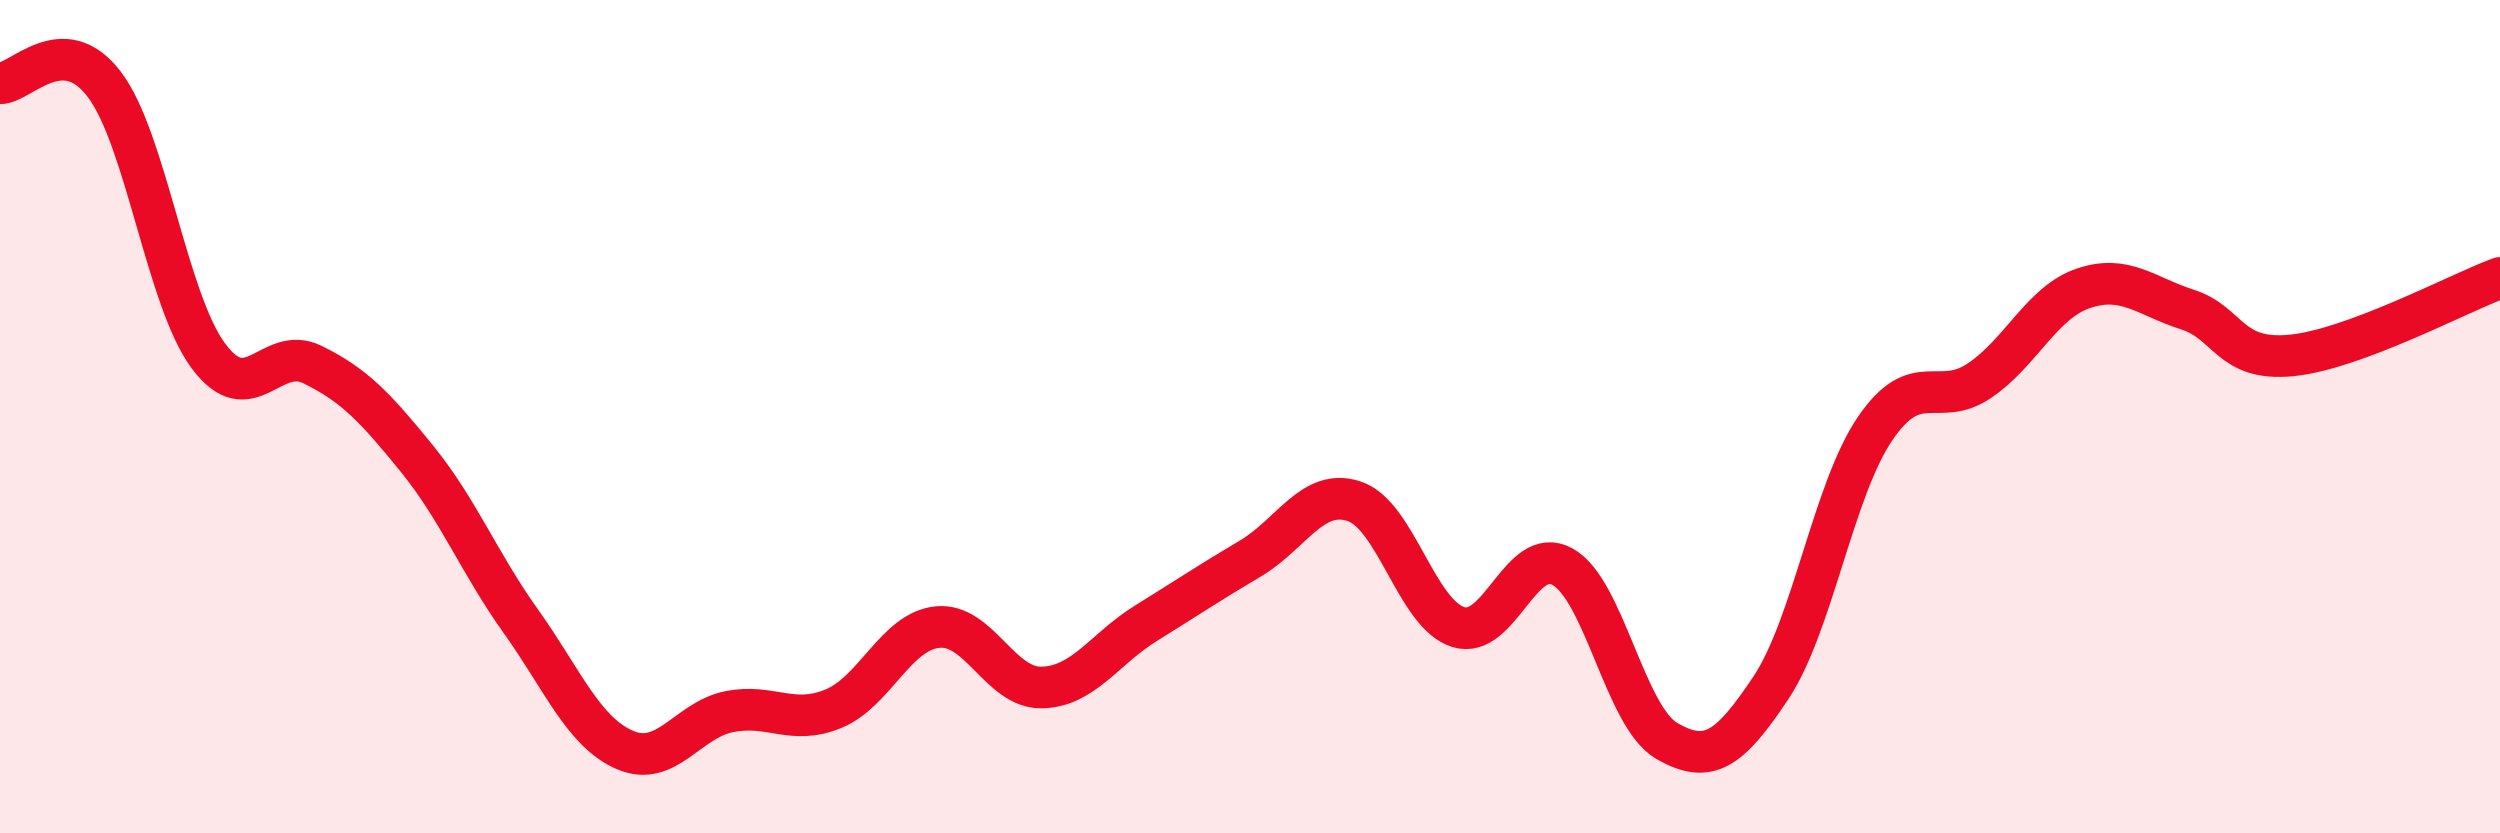
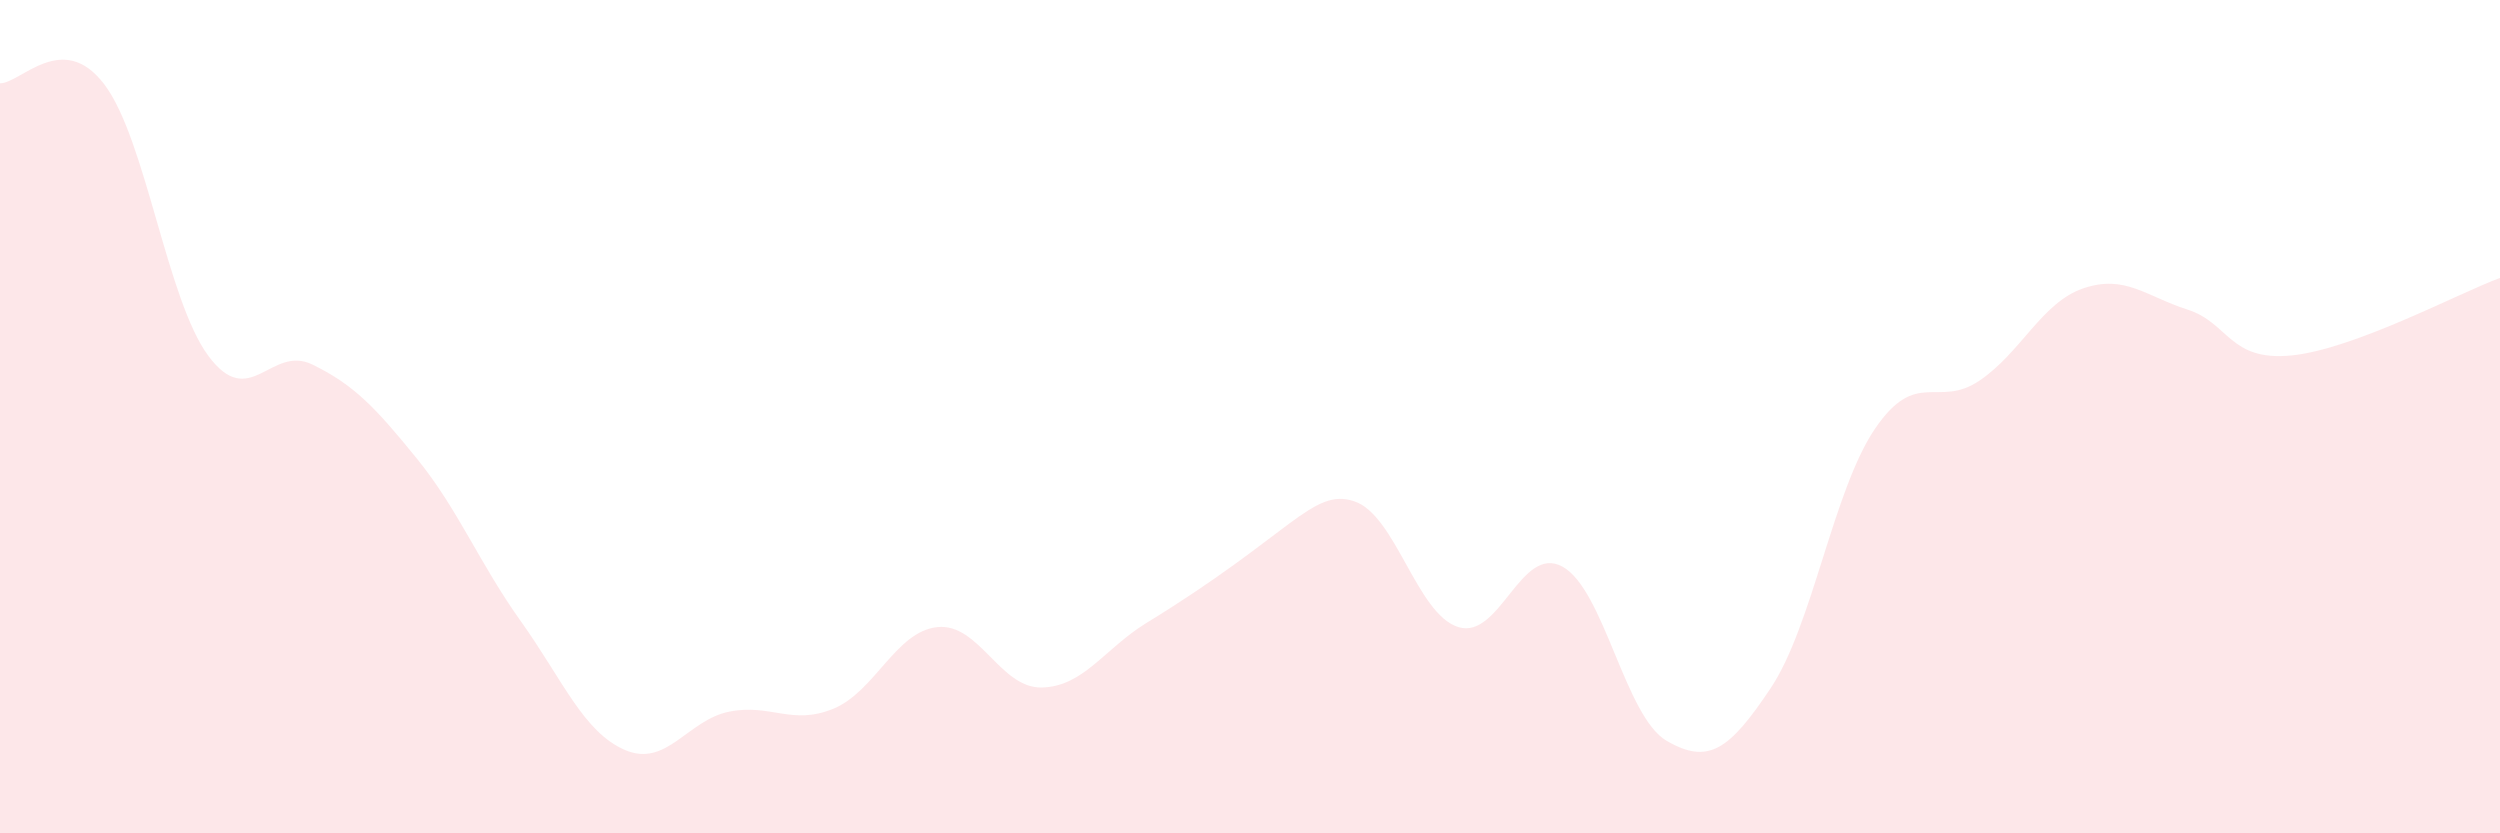
<svg xmlns="http://www.w3.org/2000/svg" width="60" height="20" viewBox="0 0 60 20">
-   <path d="M 0,2 C 0.5,2 1.5,0.71 2.5,2.02 C 3.5,3.33 4,7.19 5,8.54 C 6,9.89 6.5,8.26 7.5,8.75 C 8.5,9.24 9,9.77 10,11 C 11,12.23 11.5,13.51 12.5,14.91 C 13.5,16.31 14,17.57 15,18 C 16,18.43 16.5,17.28 17.5,17.08 C 18.5,16.88 19,17.42 20,17.01 C 21,16.6 21.5,15.15 22.5,15.05 C 23.5,14.95 24,16.52 25,16.5 C 26,16.48 26.5,15.58 27.5,14.96 C 28.5,14.34 29,14 30,13.41 C 31,12.82 31.5,11.7 32.5,12.03 C 33.5,12.36 34,14.74 35,15.05 C 36,15.36 36.5,13.05 37.5,13.6 C 38.5,14.15 39,17.2 40,17.78 C 41,18.36 41.5,18.01 42.5,16.51 C 43.5,15.01 44,11.76 45,10.29 C 46,8.82 46.5,9.81 47.5,9.14 C 48.5,8.47 49,7.26 50,6.92 C 51,6.58 51.5,7.11 52.5,7.43 C 53.5,7.75 53.5,8.68 55,8.53 C 56.5,8.38 59,7.04 60,6.67L60 20L0 20Z" fill="#EB0A25" opacity="0.1" stroke-linecap="round" stroke-linejoin="round" />
-   <path d="M 0,2 C 0.5,2 1.5,0.71 2.5,2.02 C 3.5,3.33 4,7.19 5,8.54 C 6,9.89 6.5,8.26 7.5,8.75 C 8.5,9.24 9,9.77 10,11 C 11,12.23 11.5,13.51 12.5,14.91 C 13.5,16.31 14,17.57 15,18 C 16,18.43 16.5,17.28 17.5,17.08 C 18.5,16.88 19,17.42 20,17.01 C 21,16.6 21.5,15.15 22.5,15.05 C 23.5,14.95 24,16.52 25,16.5 C 26,16.48 26.5,15.58 27.5,14.96 C 28.5,14.34 29,14 30,13.41 C 31,12.82 31.5,11.7 32.5,12.03 C 33.5,12.36 34,14.74 35,15.05 C 36,15.36 36.5,13.05 37.5,13.6 C 38.5,14.15 39,17.2 40,17.78 C 41,18.36 41.5,18.01 42.5,16.51 C 43.5,15.01 44,11.76 45,10.29 C 46,8.82 46.5,9.81 47.5,9.14 C 48.5,8.47 49,7.26 50,6.92 C 51,6.58 51.5,7.11 52.5,7.43 C 53.5,7.75 53.5,8.68 55,8.53 C 56.5,8.38 59,7.04 60,6.67" stroke="#EB0A25" stroke-width="1" fill="none" stroke-linecap="round" stroke-linejoin="round" />
+   <path d="M 0,2 C 0.5,2 1.5,0.71 2.5,2.02 C 3.5,3.33 4,7.19 5,8.54 C 6,9.89 6.5,8.26 7.5,8.75 C 8.5,9.24 9,9.77 10,11 C 11,12.23 11.5,13.51 12.5,14.91 C 13.5,16.31 14,17.57 15,18 C 16,18.43 16.5,17.28 17.5,17.08 C 18.5,16.88 19,17.42 20,17.01 C 21,16.6 21.5,15.15 22.5,15.05 C 23.5,14.95 24,16.52 25,16.5 C 26,16.48 26.5,15.58 27.5,14.96 C 31,12.82 31.5,11.7 32.5,12.03 C 33.5,12.36 34,14.74 35,15.05 C 36,15.36 36.5,13.05 37.5,13.6 C 38.5,14.15 39,17.2 40,17.78 C 41,18.36 41.5,18.01 42.5,16.51 C 43.5,15.01 44,11.76 45,10.29 C 46,8.82 46.5,9.81 47.5,9.14 C 48.5,8.47 49,7.26 50,6.92 C 51,6.58 51.5,7.11 52.5,7.43 C 53.5,7.75 53.5,8.68 55,8.53 C 56.5,8.38 59,7.04 60,6.67L60 20L0 20Z" fill="#EB0A25" opacity="0.1" stroke-linecap="round" stroke-linejoin="round" />
</svg>